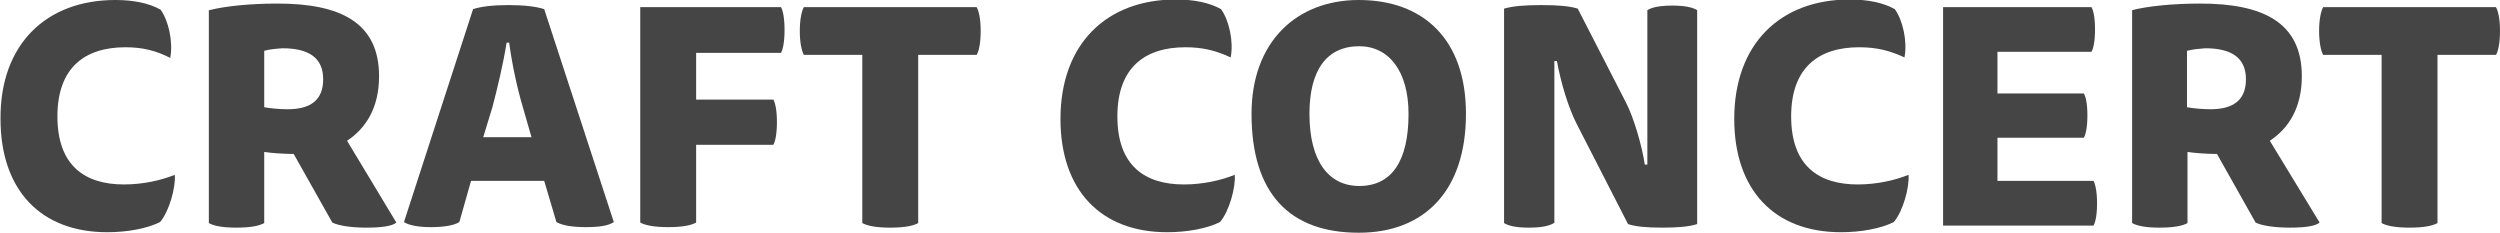
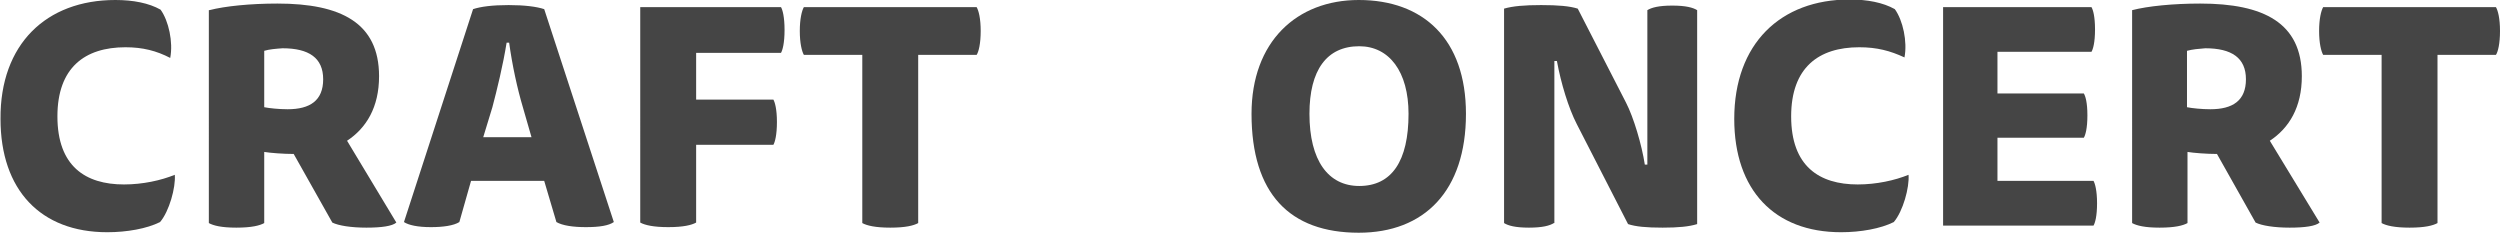
<svg xmlns="http://www.w3.org/2000/svg" version="1.1" id="レイヤー_1" x="0px" y="0px" width="492px" height="45.8px" viewBox="0 0 492 45.8" style="enable-background:new 0 0 492 45.8;" xml:space="preserve">
  <style type="text/css">
	.st0{fill:#454545;}
</style>
  <g>
    <path class="st0" d="M24.7,9.3c-8,0-13.4,4-13.4,13.6c0,9.8,5.5,13.4,13.1,13.4c3.7,0,7.3-0.8,10-1.9c0.2,2.5-1.1,7.2-2.9,9.3   c-2.6,1.3-6.5,2-10.4,2c-13.1,0-21-8.3-21-22.3C0,8.7,9.1,0,22.7,0c3.5,0,6.6,0.6,8.9,1.9c1.6,2.2,2.5,6.4,1.9,9.5   C30.8,10,28.1,9.3,24.7,9.3z" />
    <path class="st0" d="M41.2,2c3.1-0.8,8.1-1.3,13.4-1.3c12.5,0,20,3.8,20,14.3c0,6.1-2.5,10.2-6.3,12.7L78,43.8   c-0.8,0.7-2.9,1-5.9,1c-3,0-5.5-0.4-6.7-1l-7.6-13.5c-2,0-4.6-0.2-5.8-0.4v14c-0.9,0.5-2.5,0.9-5.5,0.9c-2.9,0-4.5-0.4-5.4-0.9V2z    M52,10v11.1c1,0.2,2.9,0.4,4.6,0.4c4.4,0,7-1.7,7-5.9s-2.8-6.1-8-6.1C54.2,9.6,53,9.7,52,10z" />
    <path class="st0" d="M107.1,35.6H92.7l-2.3,8.1c-1.1,0.7-3.2,1-5.6,1c-2.6,0-4.4-0.4-5.3-1L93.1,1.8c1.5-0.5,3.8-0.8,7-0.8   c3.1,0,5.5,0.3,7,0.8l13.7,41.9c-1,0.7-2.8,1-5.5,1c-2.5,0-4.6-0.3-5.8-1L107.1,35.6z M104.6,27l-1.7-5.9   c-1.1-3.7-2.1-8.3-2.7-12.7h-0.5c-0.7,4.4-1.9,9.3-2.8,12.7L95.1,27H104.6z" />
    <path class="st0" d="M126,1.4h27.7c0.3,0.5,0.7,1.9,0.7,4.5c0,2.6-0.4,4-0.7,4.5H137v9.2h15.2c0.3,0.5,0.7,1.9,0.7,4.4   c0,2.6-0.4,4-0.7,4.5H137v15.3c-0.9,0.5-2.5,0.9-5.5,0.9c-2.9,0-4.6-0.4-5.5-0.9V1.4z" />
    <path class="st0" d="M180.7,10.8v33.1c-0.9,0.5-2.5,0.9-5.5,0.9c-2.9,0-4.6-0.4-5.5-0.9V10.8h-11.5c-0.4-0.7-0.8-2.3-0.8-4.7   s0.4-4,0.8-4.7h34c0.4,0.7,0.8,2.2,0.8,4.7s-0.4,4.1-0.8,4.7H180.7z" />
-     <path class="st0" d="M233.3,9.3c-8,0-13.4,4-13.4,13.6c0,9.8,5.5,13.4,13.1,13.4c3.7,0,7.3-0.8,10-1.9c0.2,2.5-1.1,7.2-2.9,9.3   c-2.6,1.3-6.5,2-10.4,2c-13.1,0-21-8.3-21-22.3c0-14.8,9.1-23.5,22.7-23.5c3.5,0,6.6,0.6,8.9,1.9c1.6,2.2,2.5,6.4,1.9,9.5   C239.4,10,236.8,9.3,233.3,9.3z" />
    <path class="st0" d="M288.5,22.4c0,15.2-8.2,23.4-21.1,23.4c-13.6,0-21.1-7.7-21.1-23.4c0-14.2,8.9-22.4,21.1-22.4   C280.1,0,288.5,7.7,288.5,22.4z M267.5,36.6c6.4,0,9.7-4.9,9.7-14.2c0-8.3-3.8-13.3-9.7-13.3c-6.4,0-9.8,4.7-9.8,13.3   C257.7,31.6,261.4,36.6,267.5,36.6z" />
    <path class="st0" d="M305.8,43.9c-0.8,0.5-2.2,0.9-4.9,0.9c-2.7,0-4.1-0.4-4.9-0.9V1.7c1.7-0.5,4-0.7,7.3-0.7   c3.4,0,5.6,0.2,7.2,0.7l9.5,18.5c1.5,2.9,3.1,8.3,3.7,12.2h0.5V2c0.8-0.5,2.2-0.9,4.9-0.9c2.7,0,4.1,0.4,4.9,0.9v42.1   c-1.6,0.5-3.7,0.7-6.8,0.7c-3.2,0-5.3-0.2-6.8-0.7l-10.1-19.7c-1.6-3.1-3.1-8-3.9-12.4h-0.5V43.9z" />
    <path class="st0" d="M365.9,9.3c-8,0-13.4,4-13.4,13.6c0,9.8,5.5,13.4,13.1,13.4c3.7,0,7.3-0.8,10-1.9c0.2,2.5-1.1,7.2-2.9,9.3   c-2.6,1.3-6.5,2-10.4,2c-13.1,0-21-8.3-21-22.3c0-14.8,9.1-23.5,22.7-23.5c3.5,0,6.6,0.6,8.9,1.9c1.6,2.2,2.5,6.4,1.9,9.5   C372,10,369.4,9.3,365.9,9.3z" />
-     <path class="st0" d="M393.1,10.2v8.2h17c0.3,0.5,0.7,1.7,0.7,4.3c0,2.6-0.4,3.9-0.7,4.4h-17v8.5H412c0.3,0.5,0.7,1.9,0.7,4.4   c0,2.6-0.4,3.9-0.7,4.4h-29.6V1.4h29.2c0.3,0.5,0.7,1.8,0.7,4.4c0,2.6-0.4,3.9-0.7,4.4H393.1z" />
+     <path class="st0" d="M393.1,10.2v8.2h17c0.3,0.5,0.7,1.7,0.7,4.3c0,2.6-0.4,3.9-0.7,4.4h-17v8.5H412c0.3,0.5,0.7,1.9,0.7,4.4   c0,2.6-0.4,3.9-0.7,4.4h-29.6V1.4h29.2c0.3,0.5,0.7,1.8,0.7,4.4c0,2.6-0.4,3.9-0.7,4.4H393.1" />
    <path class="st0" d="M419.6,2c3.1-0.8,8.1-1.3,13.4-1.3c12.5,0,20,3.8,20,14.3c0,6.1-2.5,10.2-6.3,12.7l9.8,16.1   c-0.8,0.7-2.9,1-5.9,1c-3,0-5.5-0.4-6.7-1l-7.6-13.5c-2,0-4.6-0.2-5.8-0.4v14c-0.9,0.5-2.5,0.9-5.5,0.9c-2.9,0-4.5-0.4-5.4-0.9V2z    M430.4,10v11.1c1,0.2,2.9,0.4,4.6,0.4c4.4,0,7-1.7,7-5.9s-2.8-6.1-8-6.1C432.7,9.6,431.5,9.7,430.4,10z" />
    <path class="st0" d="M479.7,10.8v33.1c-0.9,0.5-2.5,0.9-5.5,0.9c-2.9,0-4.6-0.4-5.5-0.9V10.8h-11.5c-0.4-0.7-0.8-2.3-0.8-4.7   s0.4-4,0.8-4.7h34c0.4,0.7,0.8,2.2,0.8,4.7s-0.4,4.1-0.8,4.7H479.7z" />
  </g>
</svg>